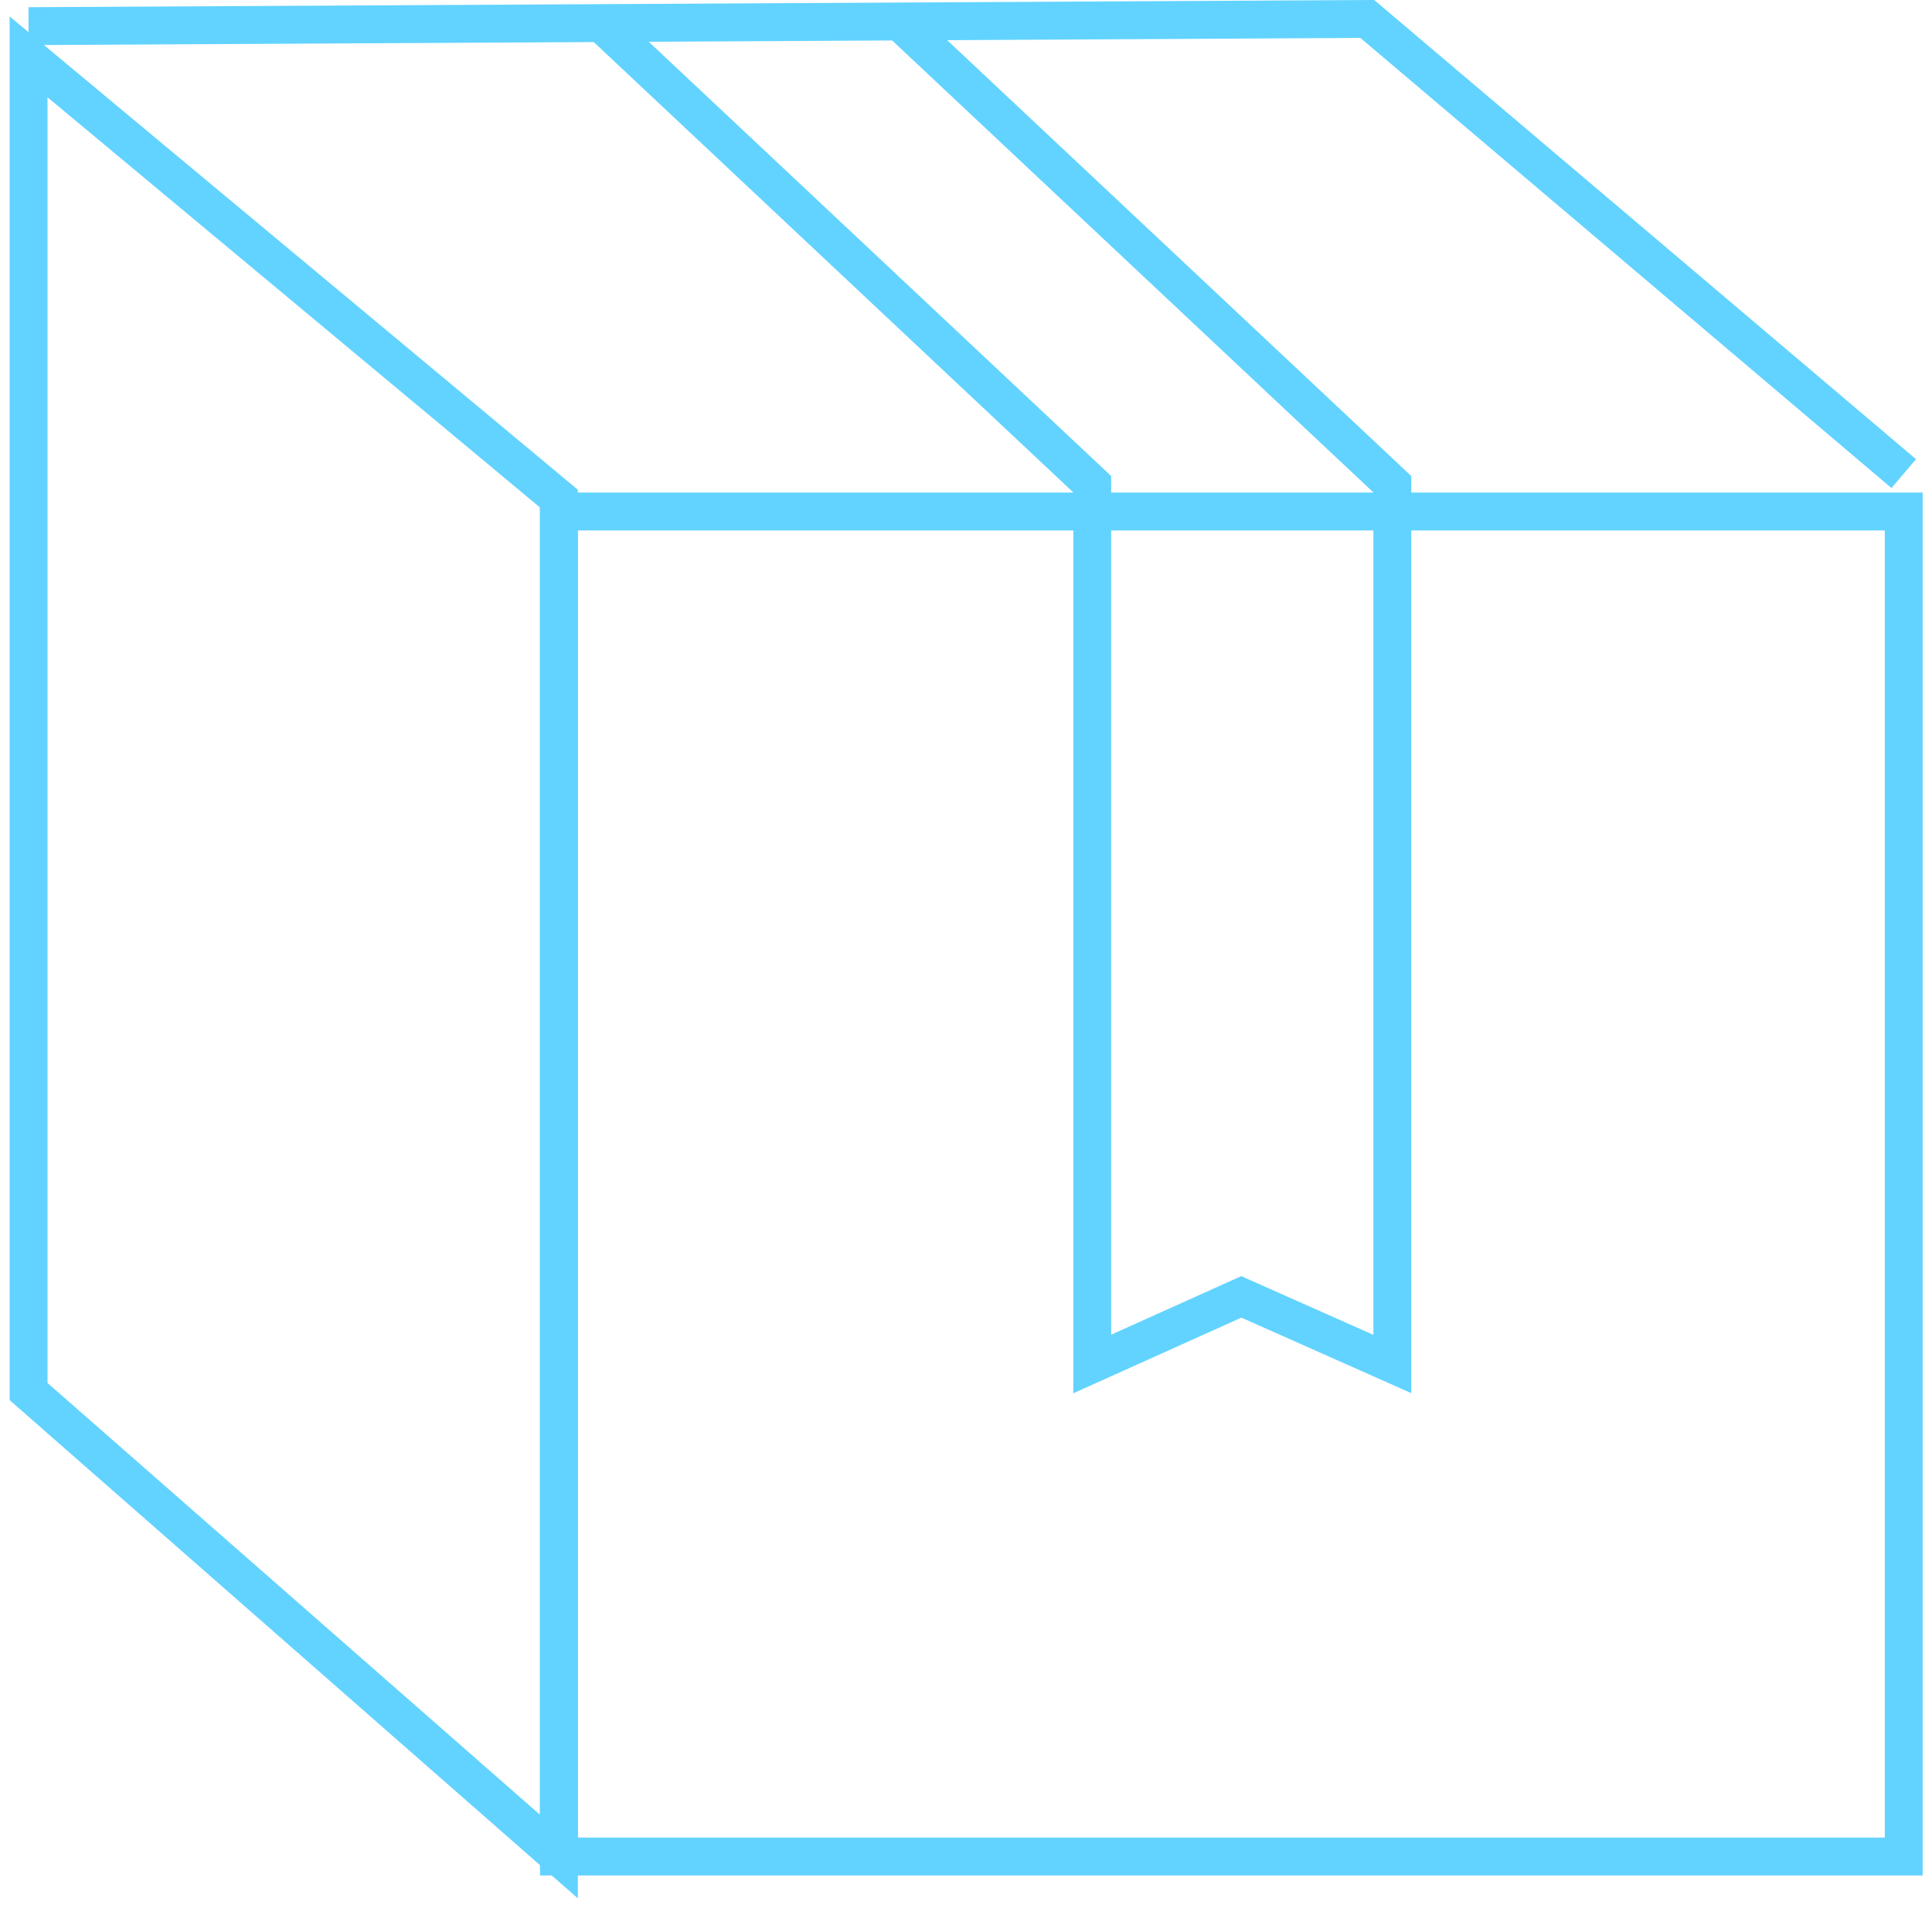
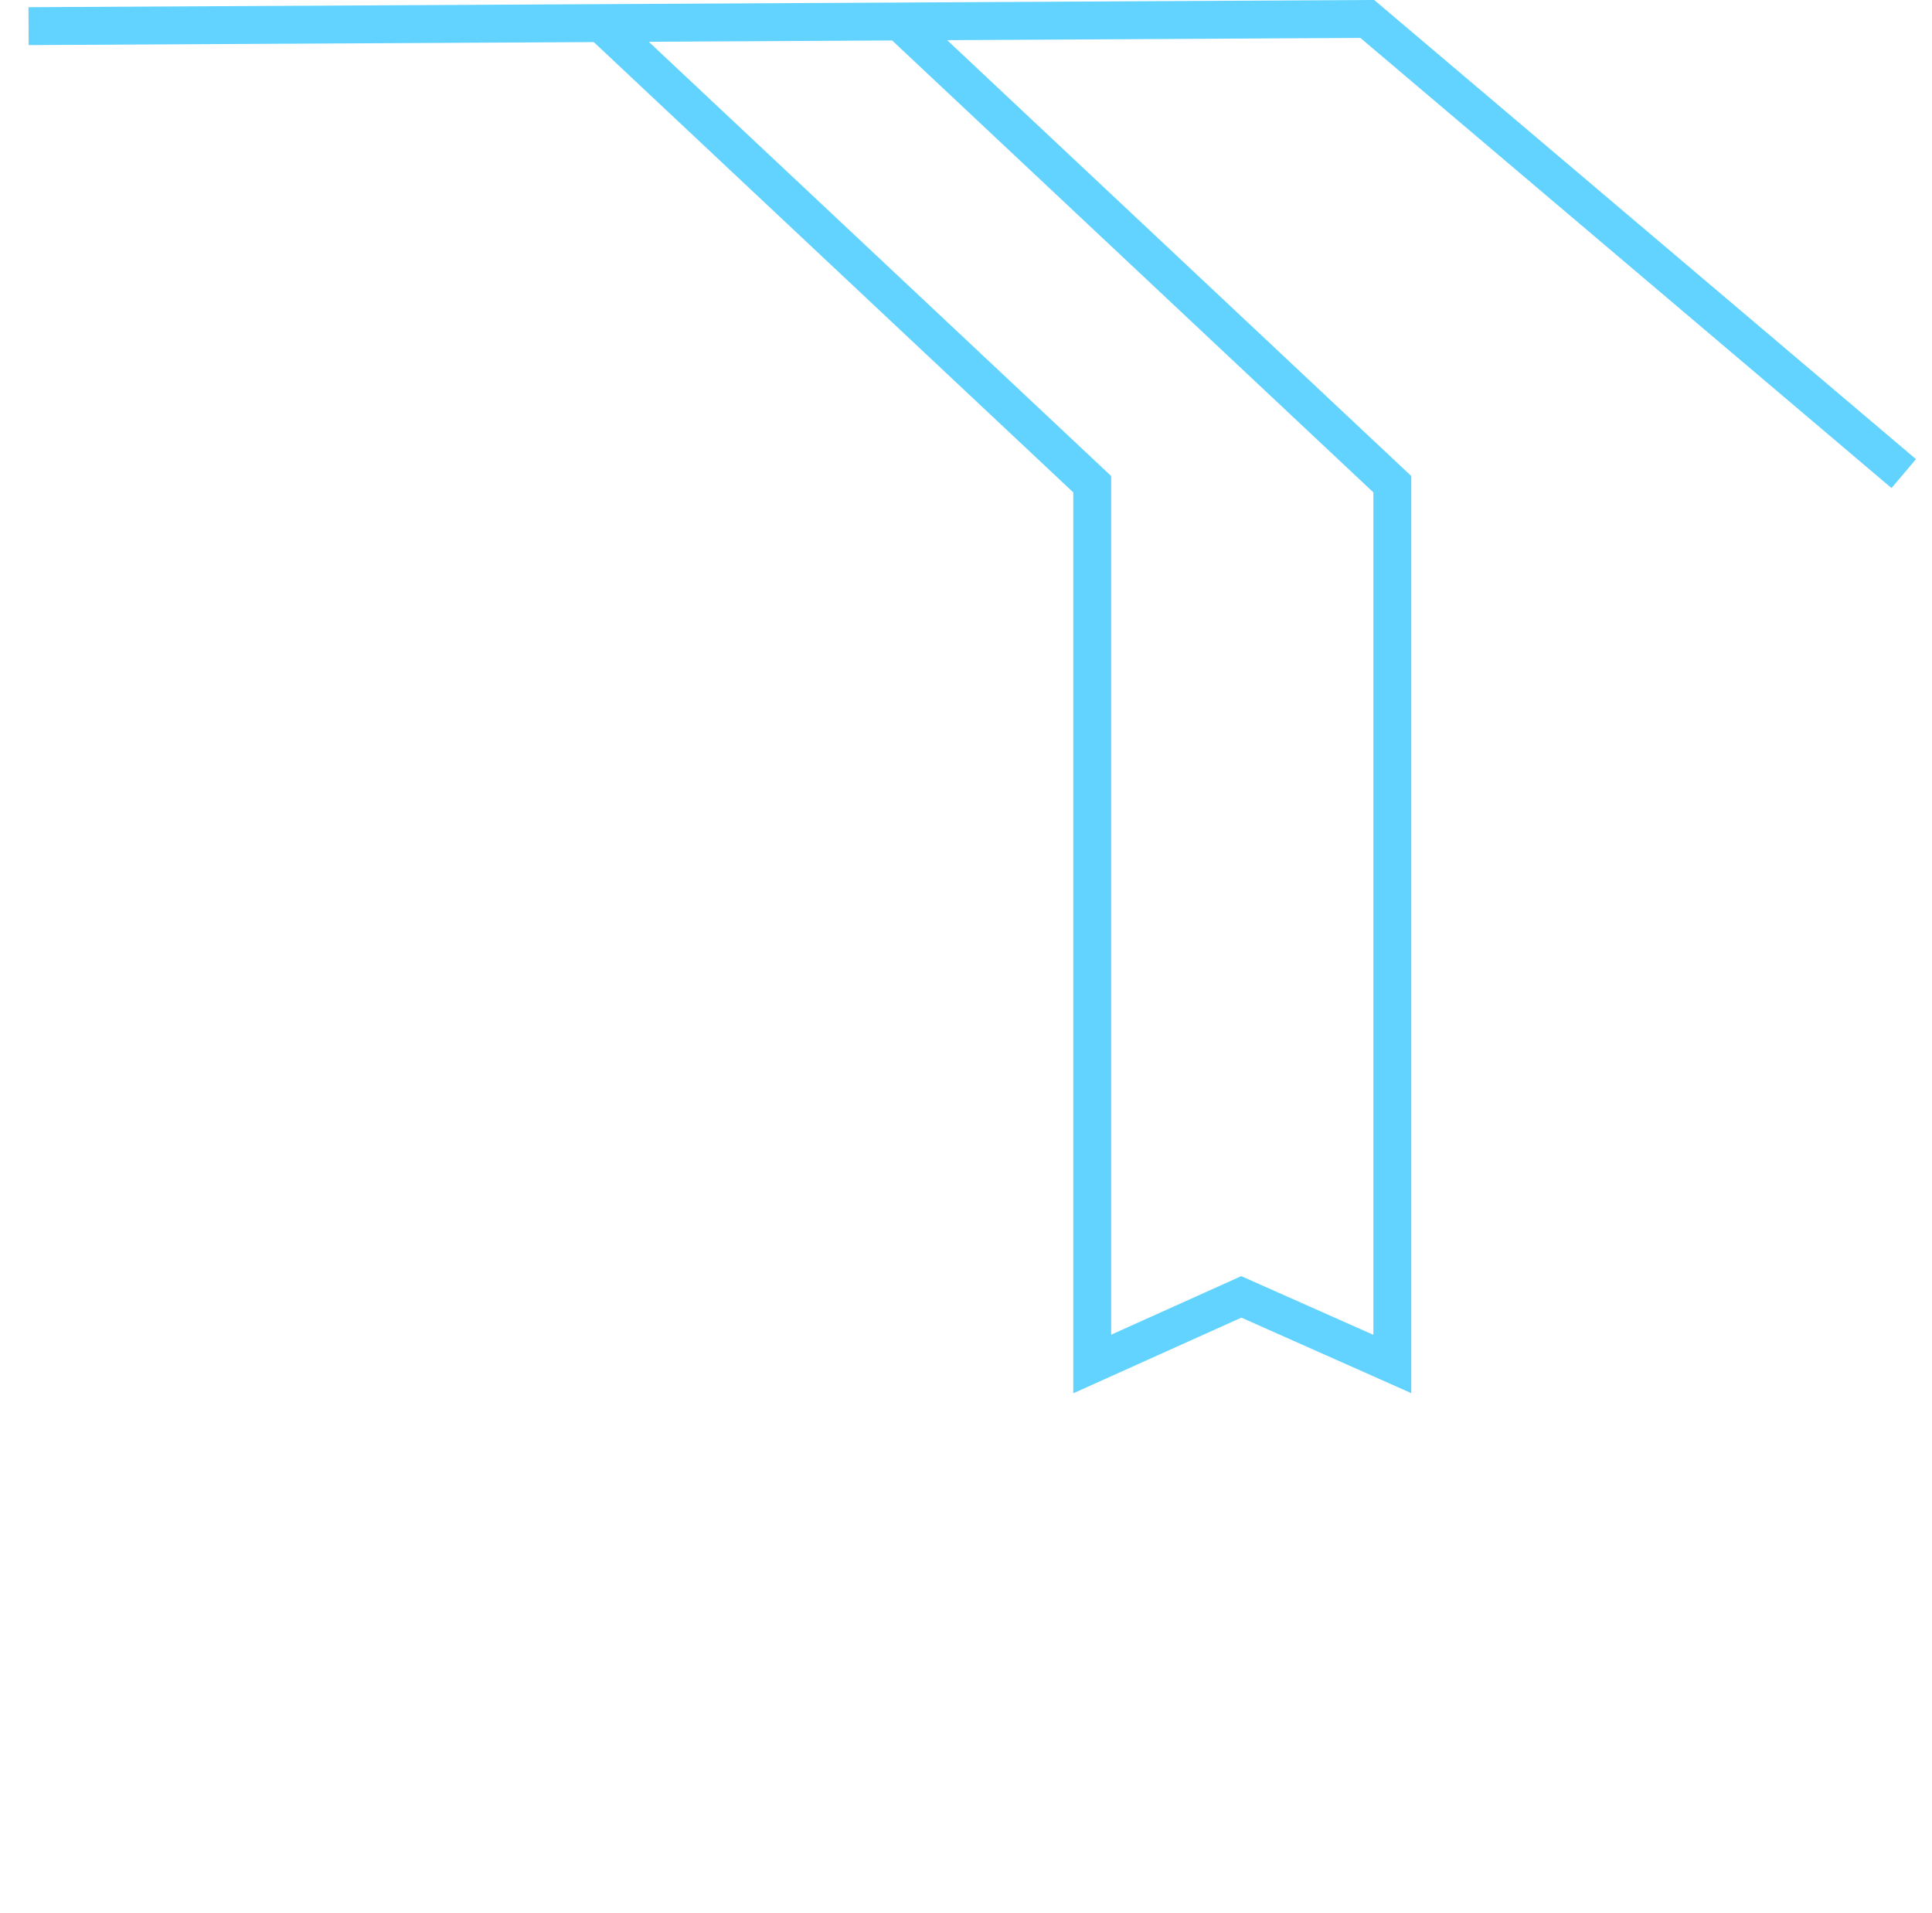
<svg xmlns="http://www.w3.org/2000/svg" width="102px" height="101px" viewBox="0 0 102 101" version="1.1">
  <title>Group 6 Copy</title>
  <desc>Created with Sketch.</desc>
  <g id="Current" stroke="none" stroke-width="1" fill="none" fill-rule="evenodd">
    <g id="1---Homepage---Desktop--1920x1080-play-hover" transform="translate(-1178, -3042)" stroke="#62D3FF" stroke-width="2">
      <g id="Group-6-Copy" transform="translate(1179.508, 3043)">
-         <polygon id="Stroke-1" points="28 97 99 97 99 26 28 26" />
-         <polygon id="Stroke-3" points="28 97 0 72.454 0 2 28 25.319" />
        <polyline id="Stroke-4" points="99 24 70.678 0 0 0.38" />
        <polyline id="Stroke-5" points="30 0 56.156 24.56 56.156 71 64.027 67.458 72 71 72 24.56 45.844 0" />
      </g>
    </g>
  </g>
</svg>